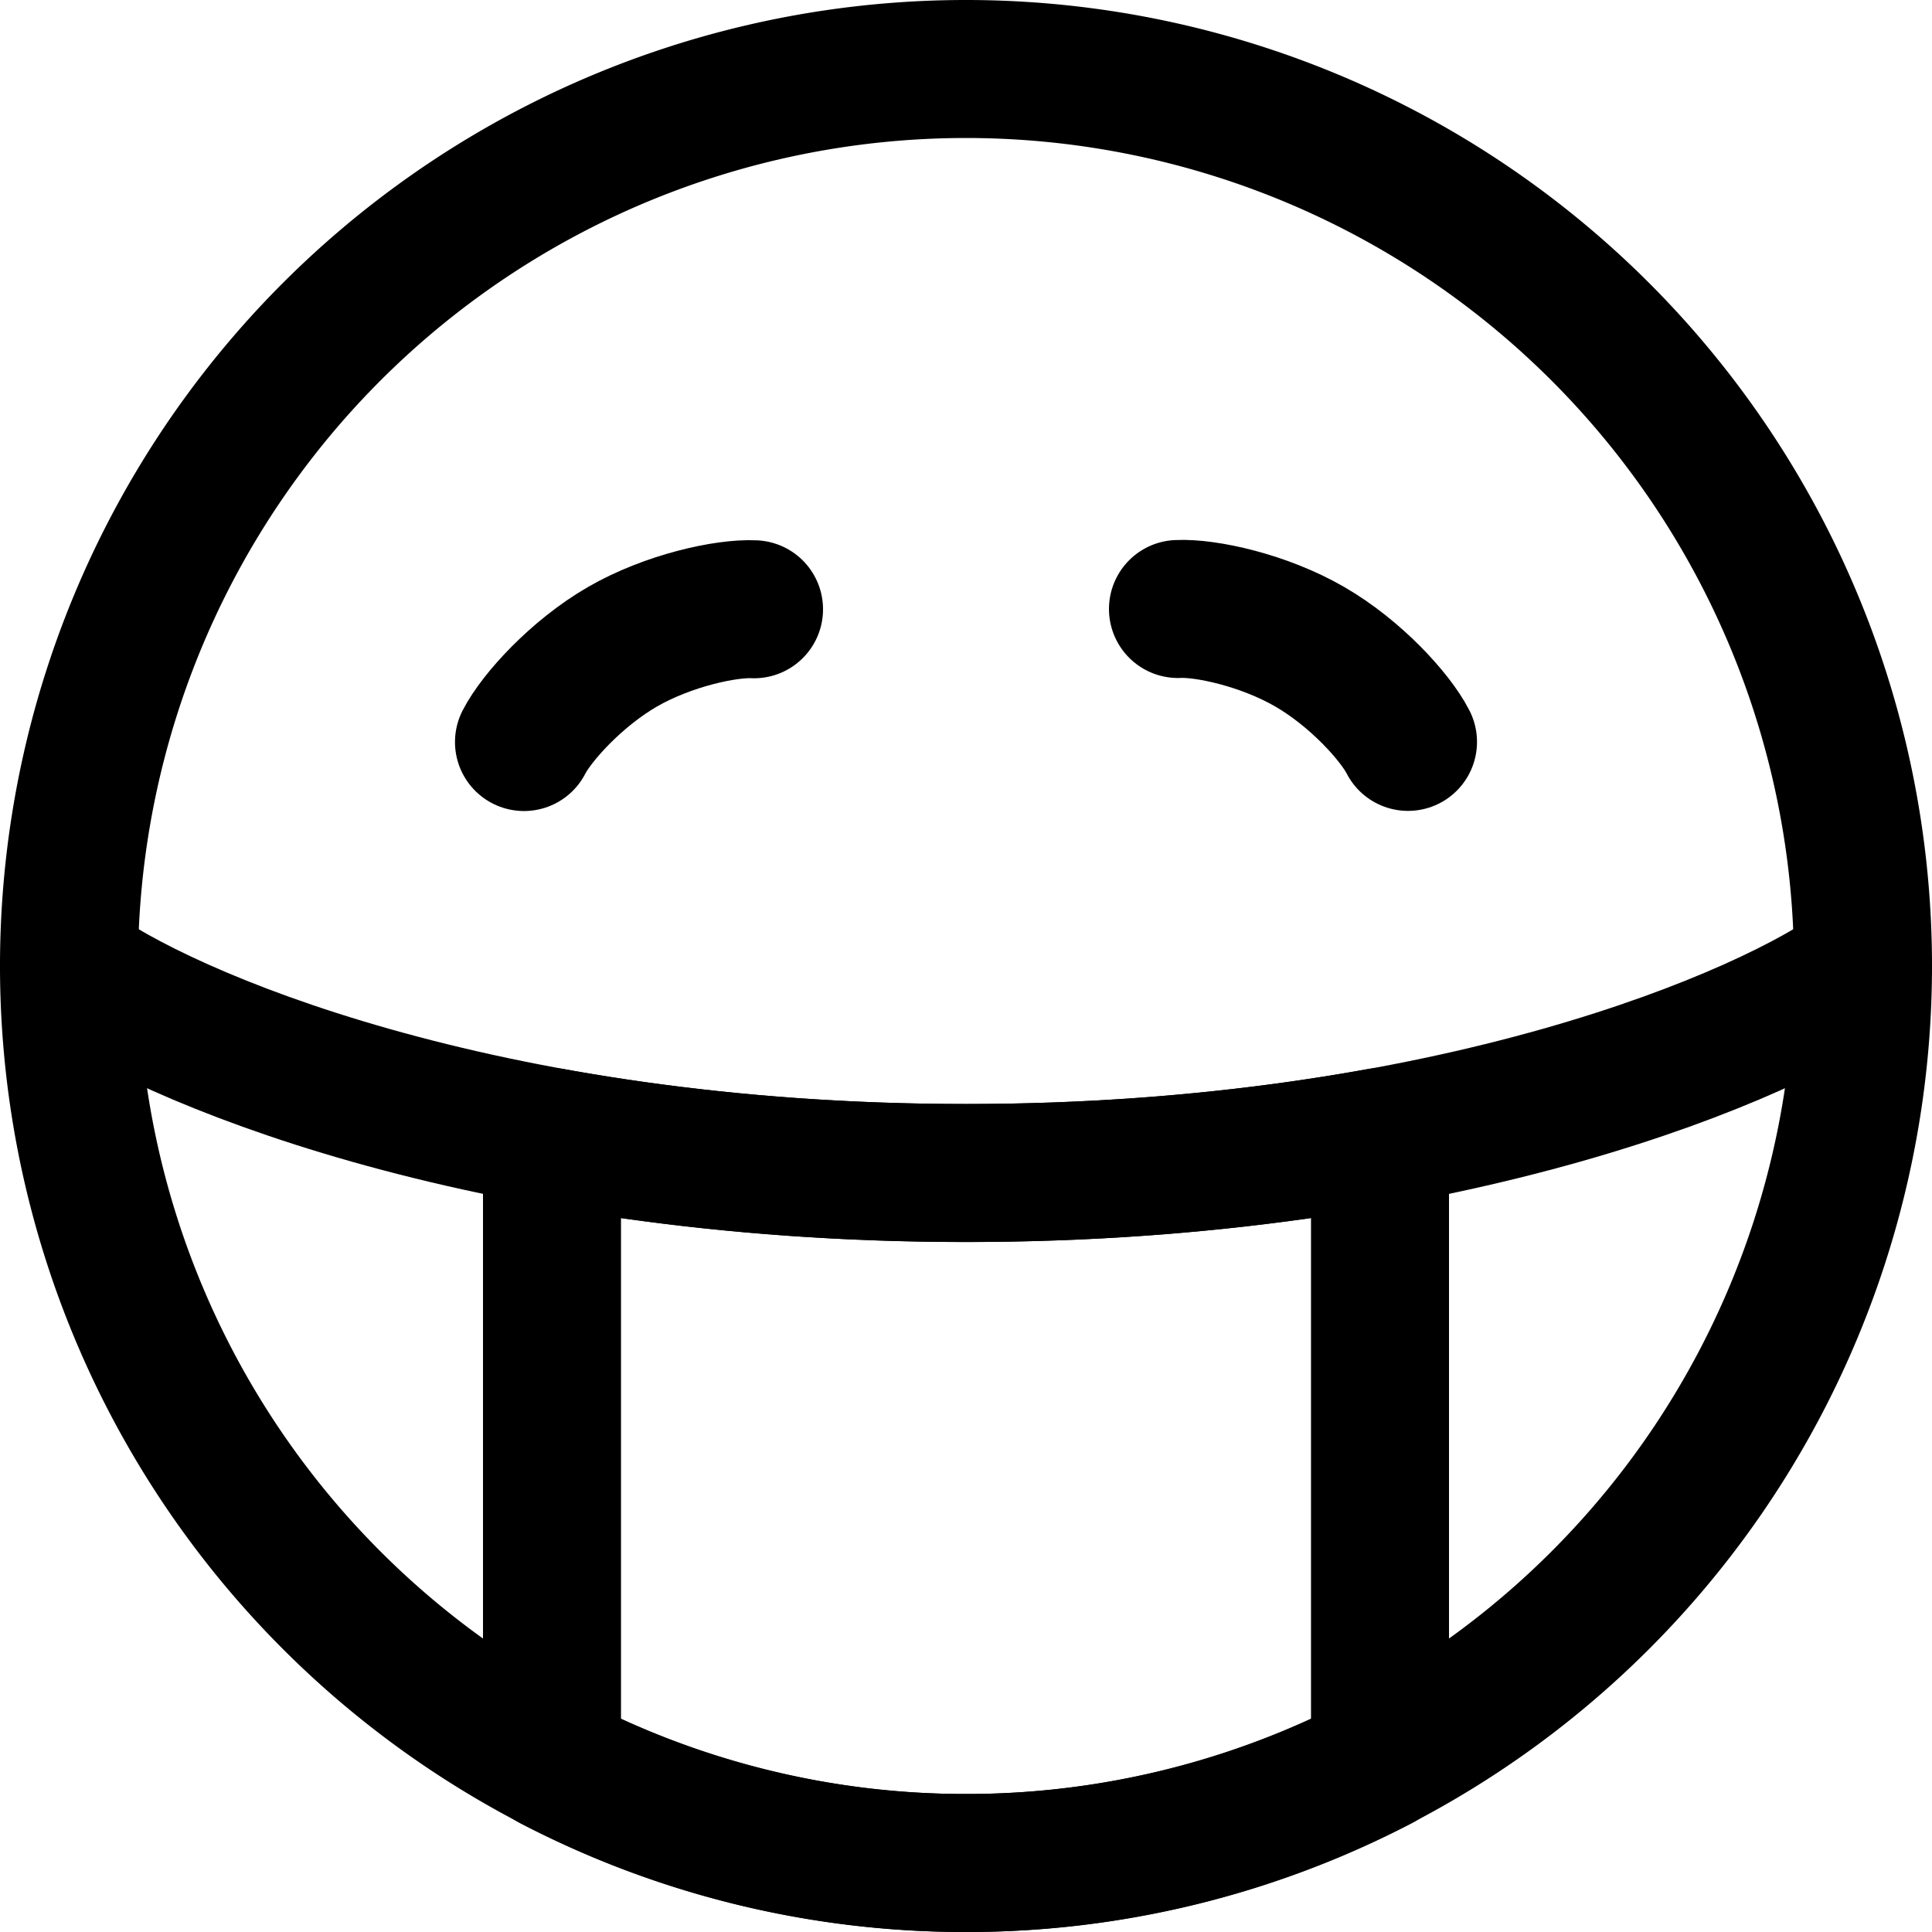
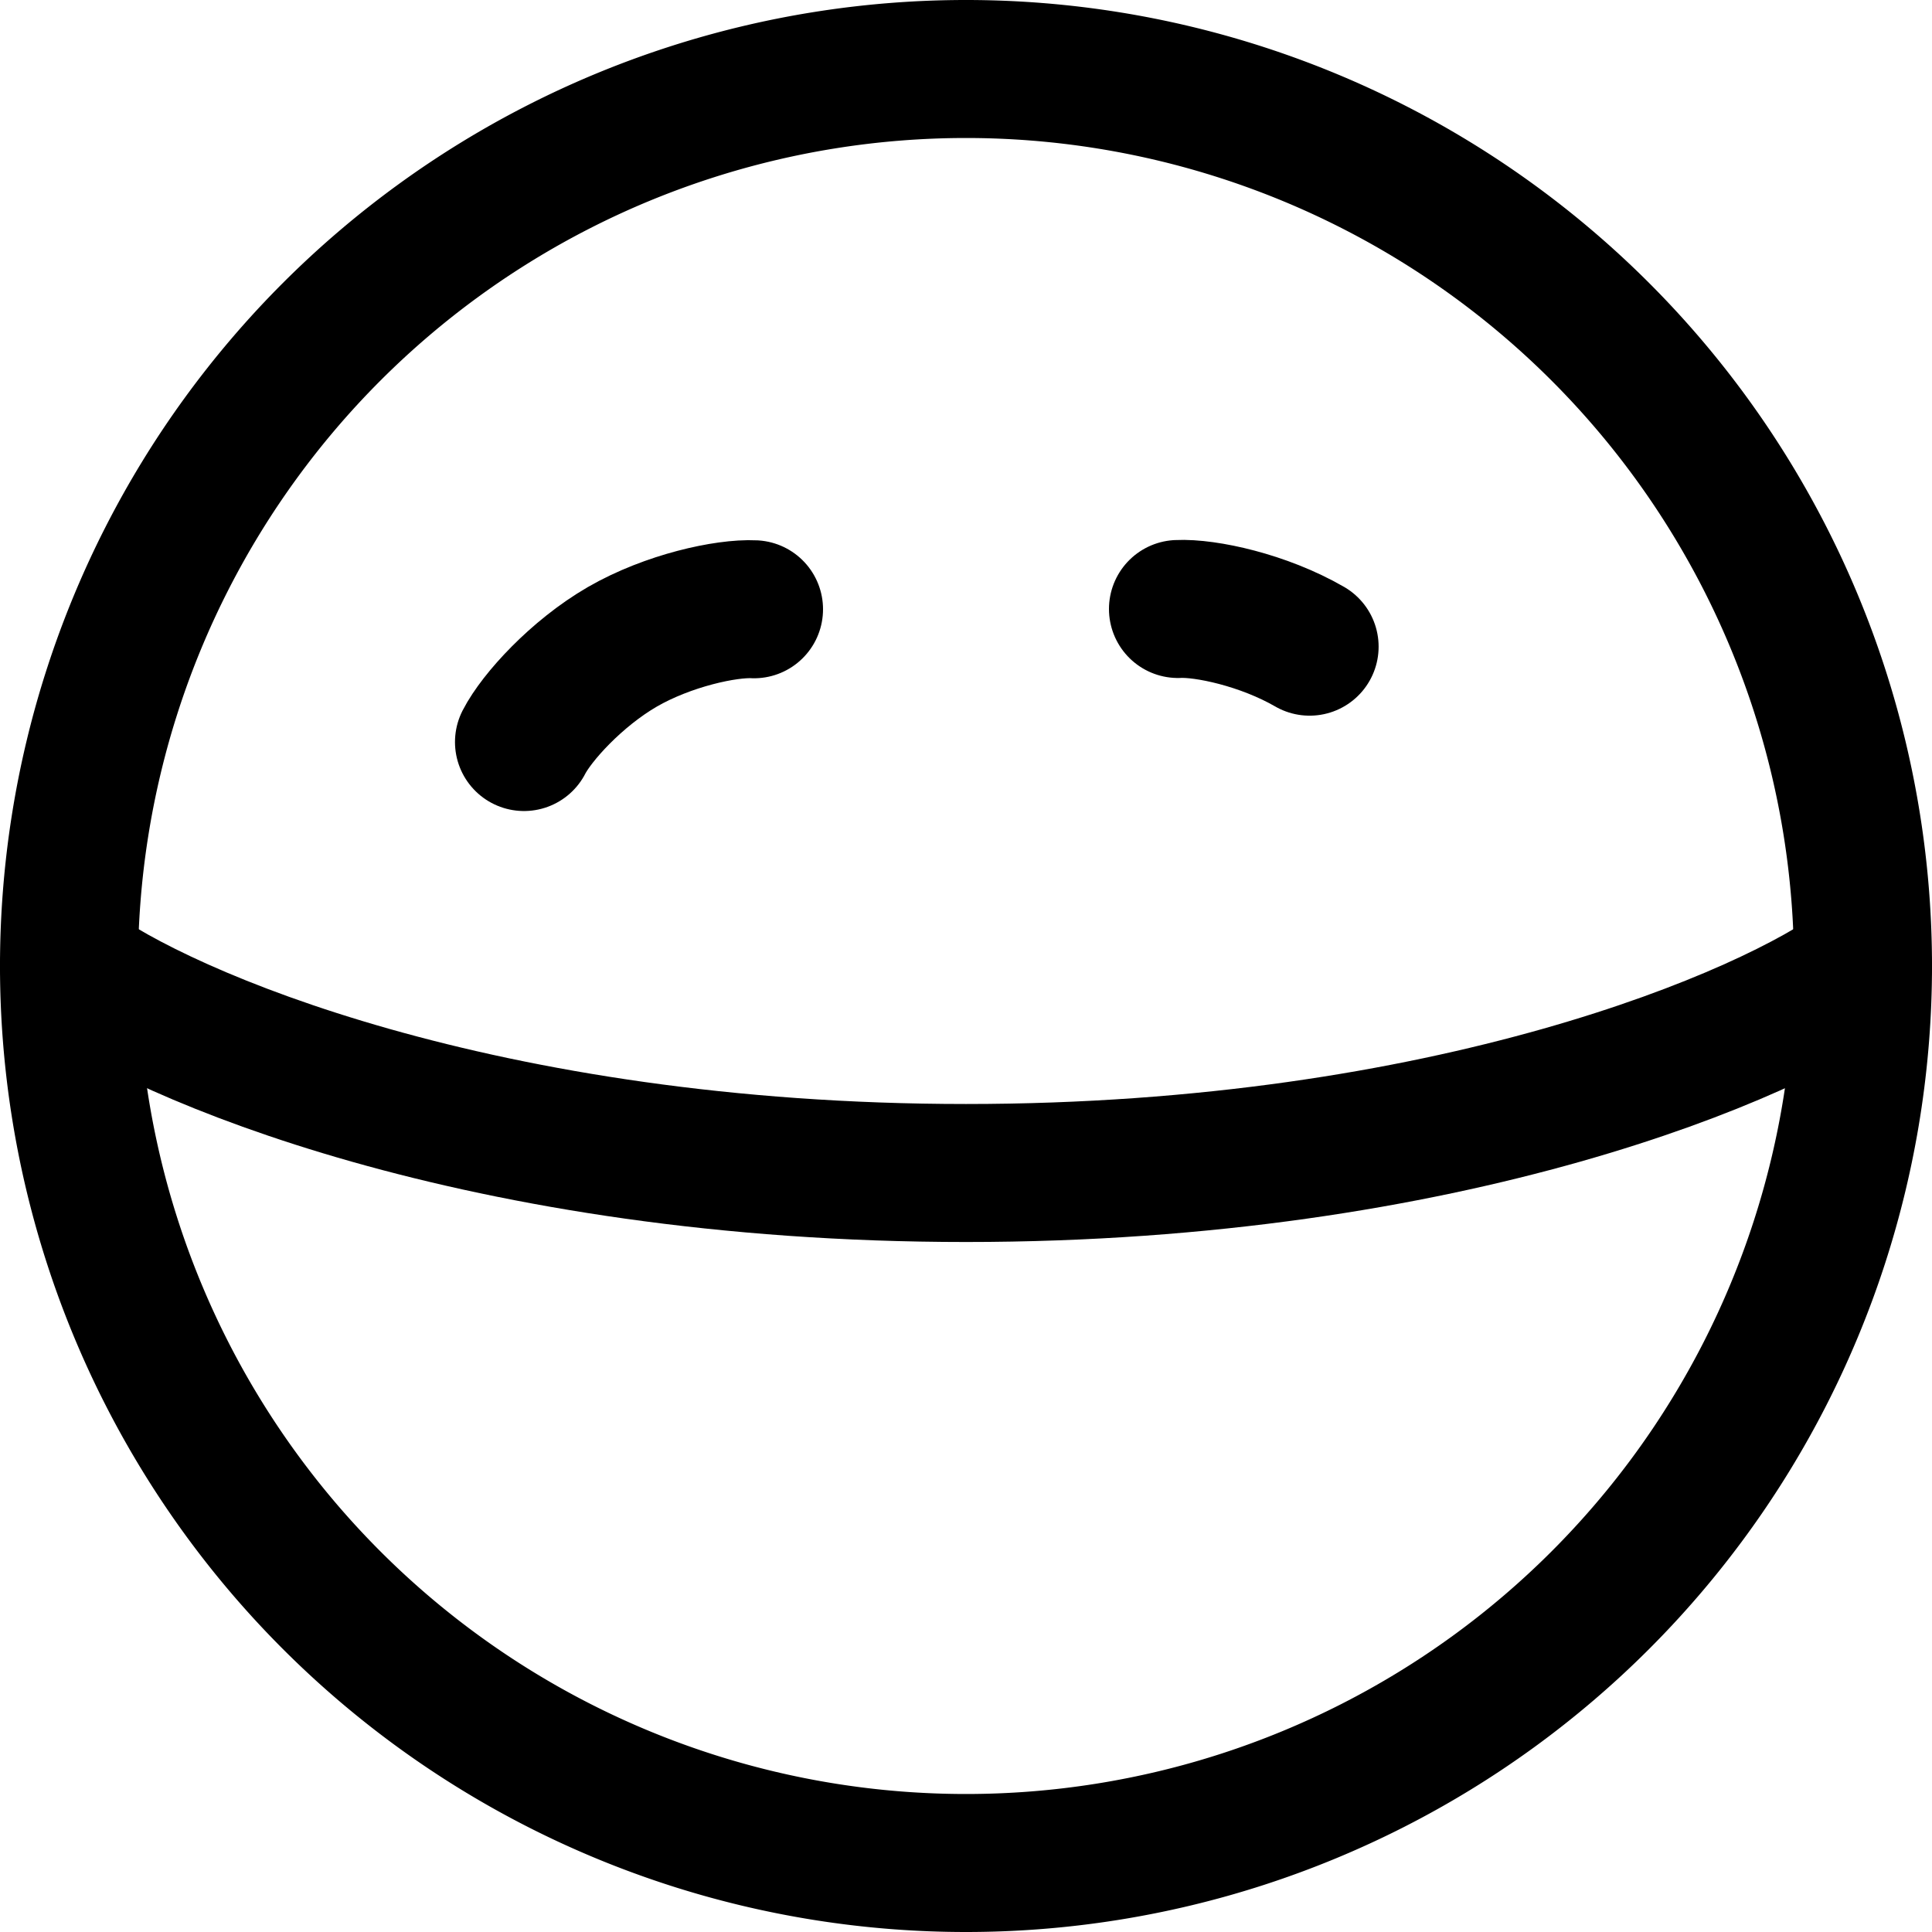
<svg xmlns="http://www.w3.org/2000/svg" width="800" height="800" viewBox="0 0 14 14">
  <g fill="none" stroke="currentColor" stroke-linecap="round" stroke-linejoin="round">
    <path d="M7 13.5a6.5 6.5 0 1 0 0-13a6.5 6.5 0 0 0 0 13" />
-     <path d="M3.797 5.377c.092-.179.38-.497.713-.69c.333-.192.753-.282.954-.272m3.072-.002c.201-.01.62.08.954.273c.333.192.621.51.713.69M.5 7c.667.5 3 1.5 6.5 1.5s5.833-1 6.5-1.5" />
-     <path d="M7 13.5a6.473 6.473 0 0 0 3-.732V8.239c-.868.157-1.874.261-3 .261s-2.132-.104-3-.26v4.528a6.473 6.473 0 0 0 3 .732" />
+     <path d="M3.797 5.377c.092-.179.38-.497.713-.69c.333-.192.753-.282.954-.272m3.072-.002c.201-.01.62.08.954.273M.5 7c.667.5 3 1.5 6.5 1.5s5.833-1 6.5-1.5" />
  </g>
</svg>